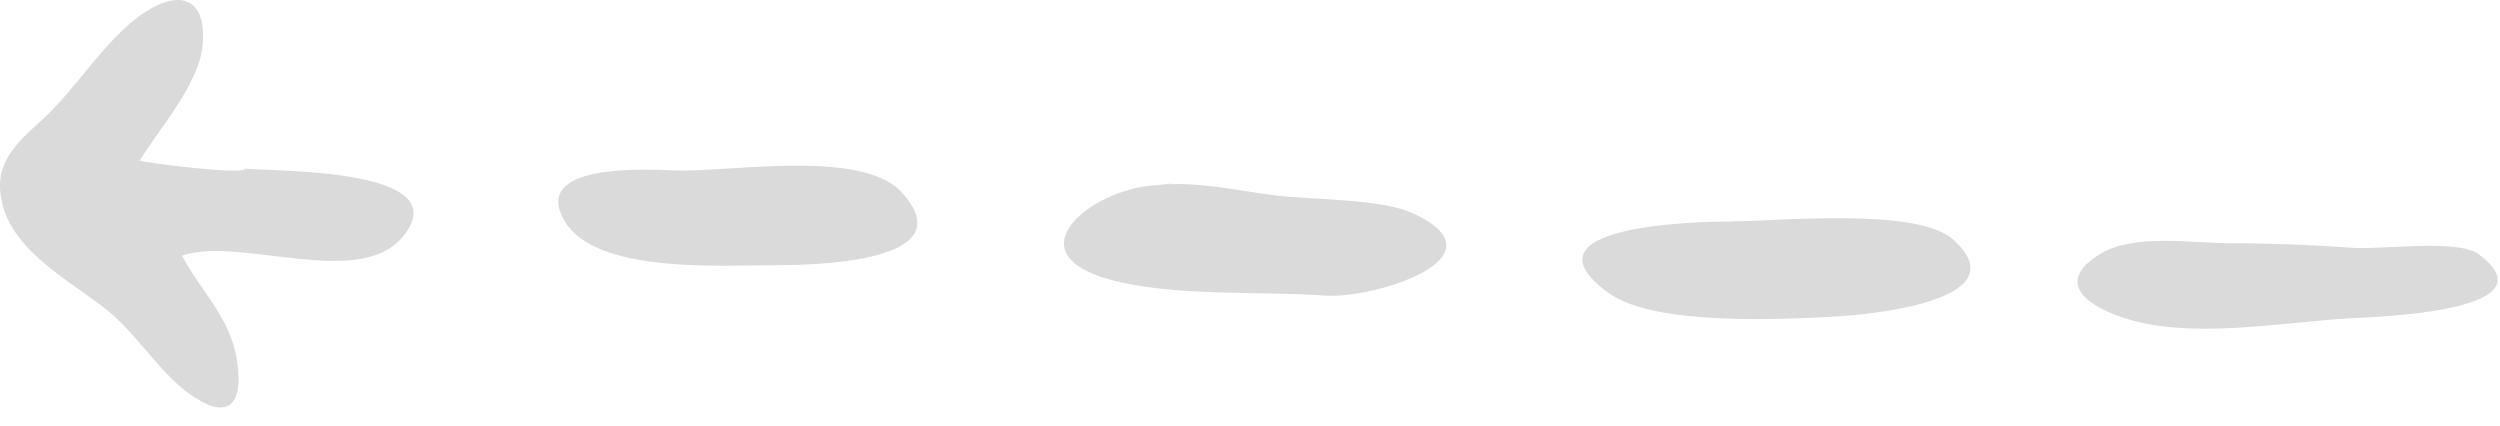
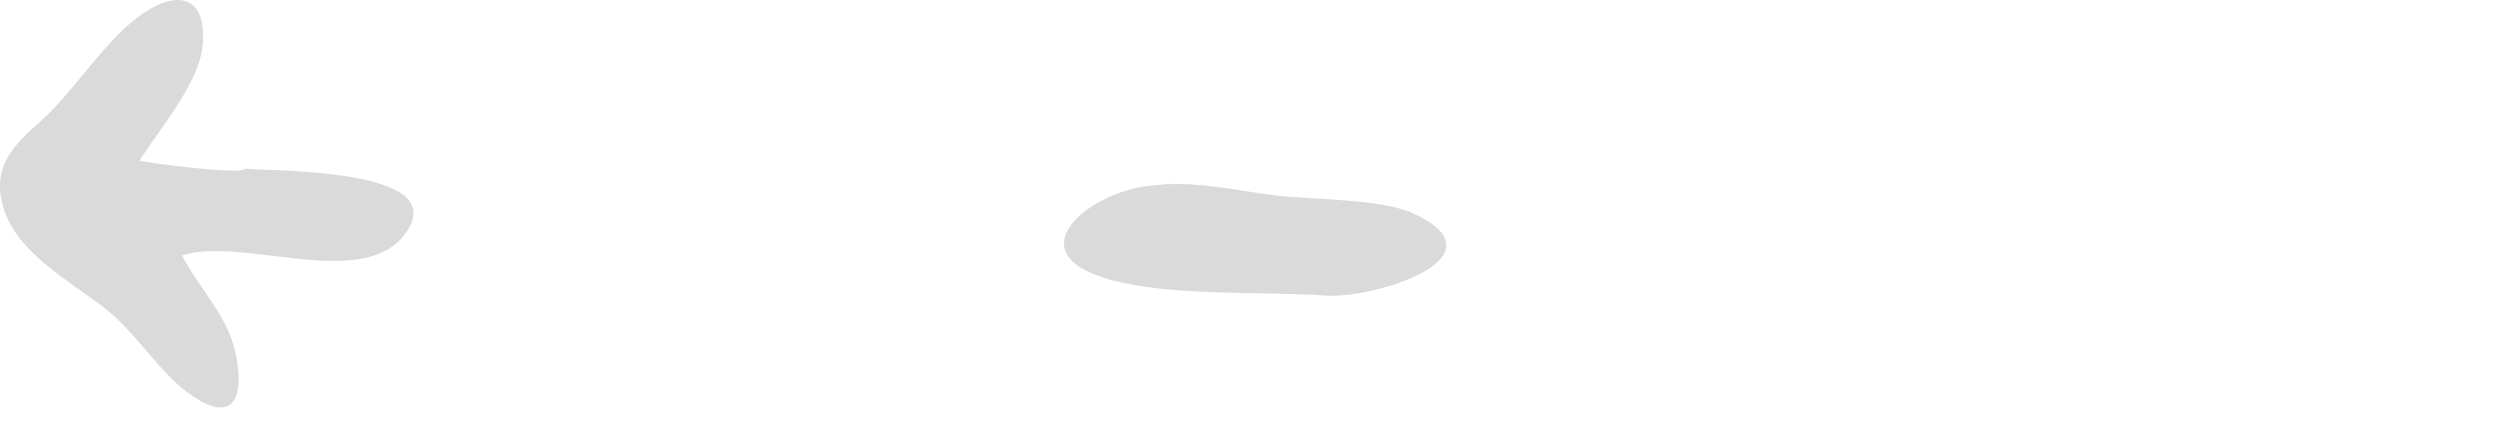
<svg xmlns="http://www.w3.org/2000/svg" width="135" height="23" viewBox="0 0 135 23" fill="none">
  <path d="M13.239 9.113C15.009 9.253 24.769 9.103 21.759 12.773C19.389 15.663 12.929 12.733 9.829 13.803C10.829 15.713 12.429 17.143 12.789 19.403C13.209 22.053 12.199 22.723 10.139 21.203C8.539 20.023 7.309 17.913 5.619 16.613C3.759 15.183 0.929 13.653 0.199 11.263C-0.491 9.003 0.709 7.873 2.269 6.473C4.139 4.783 5.719 2.053 7.789 0.683C9.749 -0.617 11.149 -0.067 10.949 2.383C10.779 4.513 8.609 6.933 7.539 8.673C7.929 8.803 13.199 9.473 13.239 9.103C15.219 9.263 13.239 9.163 13.239 9.103L13.239 9.113Z" fill="#DADADA" />
  <path d="M62.659 9.983C64.679 9.783 66.849 10.303 68.859 10.553C70.909 10.803 74.599 10.713 76.359 11.543C81.399 13.913 74.169 16.143 71.589 15.963C68.069 15.713 63.269 16.033 59.879 15.083C54.499 13.553 59.279 9.993 62.659 9.993C64.459 9.813 62.139 9.993 62.659 9.993L62.659 9.983Z" fill="#DADADA" />
-   <path d="M93.499 11.953C96.029 11.953 103.529 11.173 105.479 12.943C109.189 16.303 100.609 17.003 99.269 17.083C96.239 17.253 89.309 17.613 86.849 15.813C81.909 12.203 91.439 11.963 93.489 11.963L93.499 11.953Z" fill="#DADADA" />
-   <path d="M41.709 14.323C38.919 14.323 32.229 14.773 30.519 11.983C28.599 8.843 34.679 9.123 36.419 9.203C39.239 9.323 46.509 8.013 48.679 10.373C52.269 14.273 43.549 14.323 41.699 14.323L41.709 14.323Z" fill="#DADADA" />
-   <path d="M120.389 13.133C122.629 13.133 124.849 13.223 127.079 13.383C128.609 13.493 132.719 12.893 133.839 13.723C138.009 16.823 128.309 17.113 126.989 17.183C123.159 17.393 118.239 18.383 114.559 17.123C112.399 16.383 111.079 15.123 113.429 13.703C115.249 12.603 118.359 13.133 120.379 13.133L120.389 13.133Z" fill="#DADADA" />
</svg>